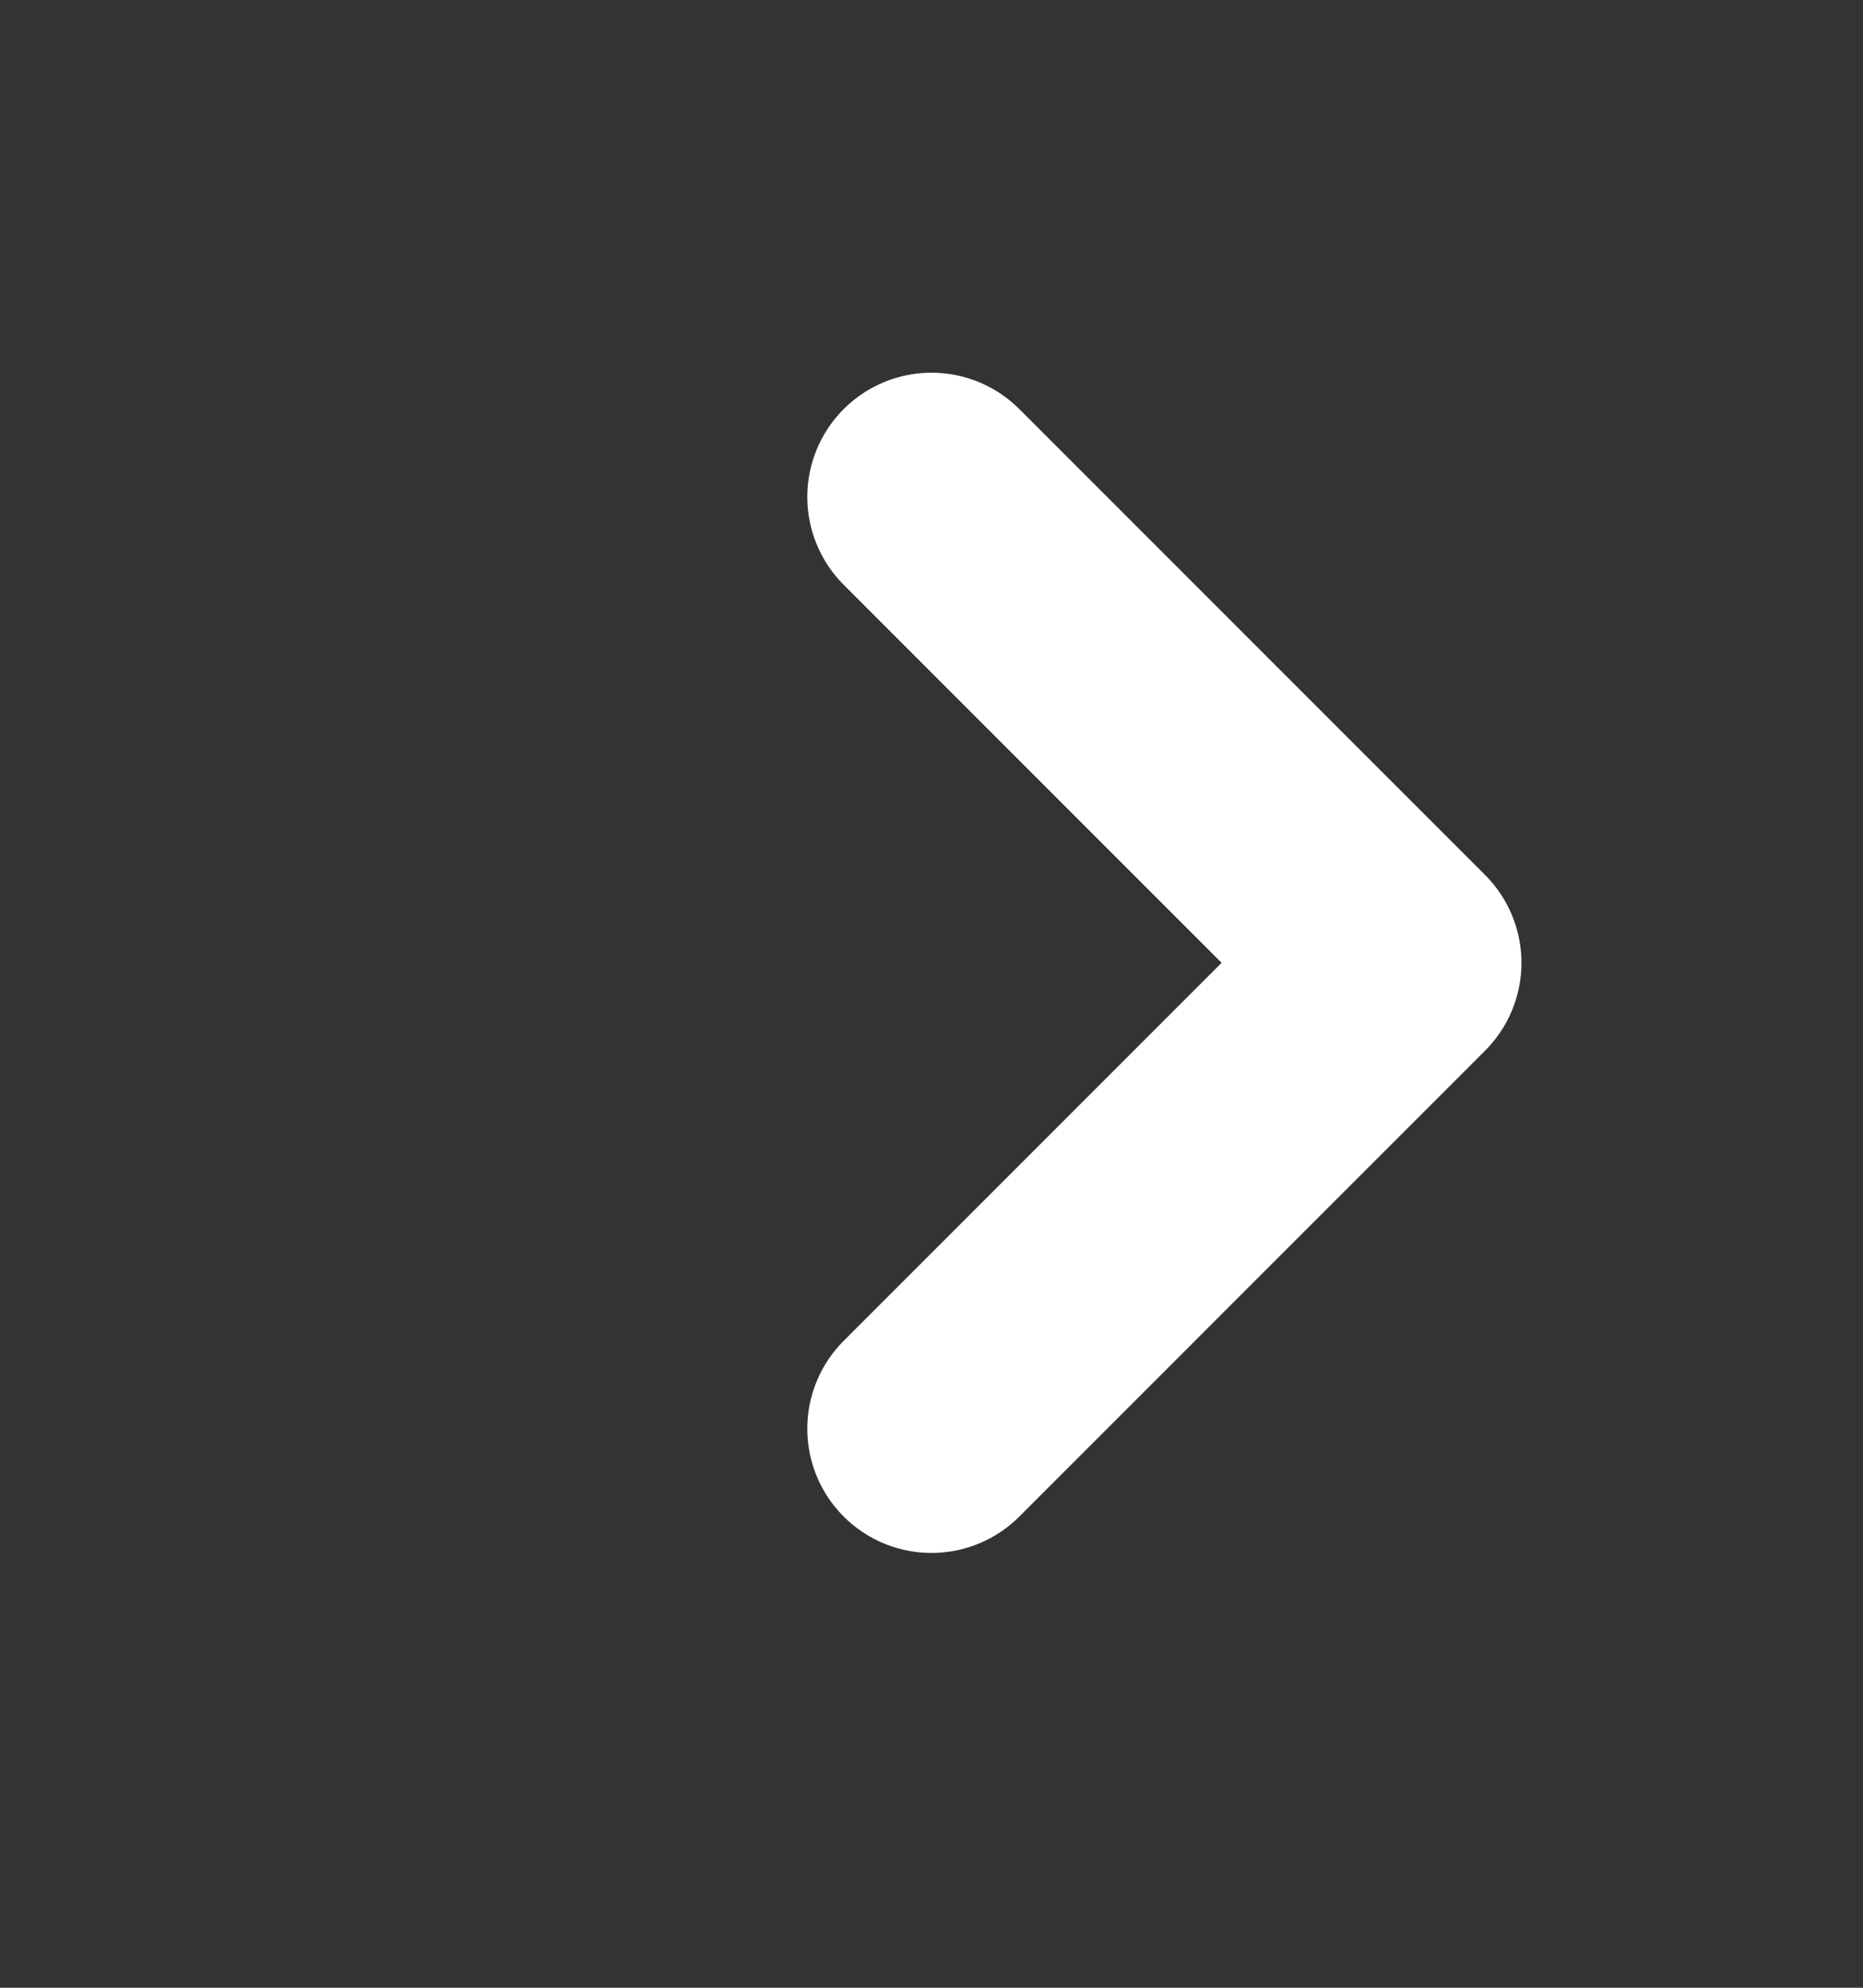
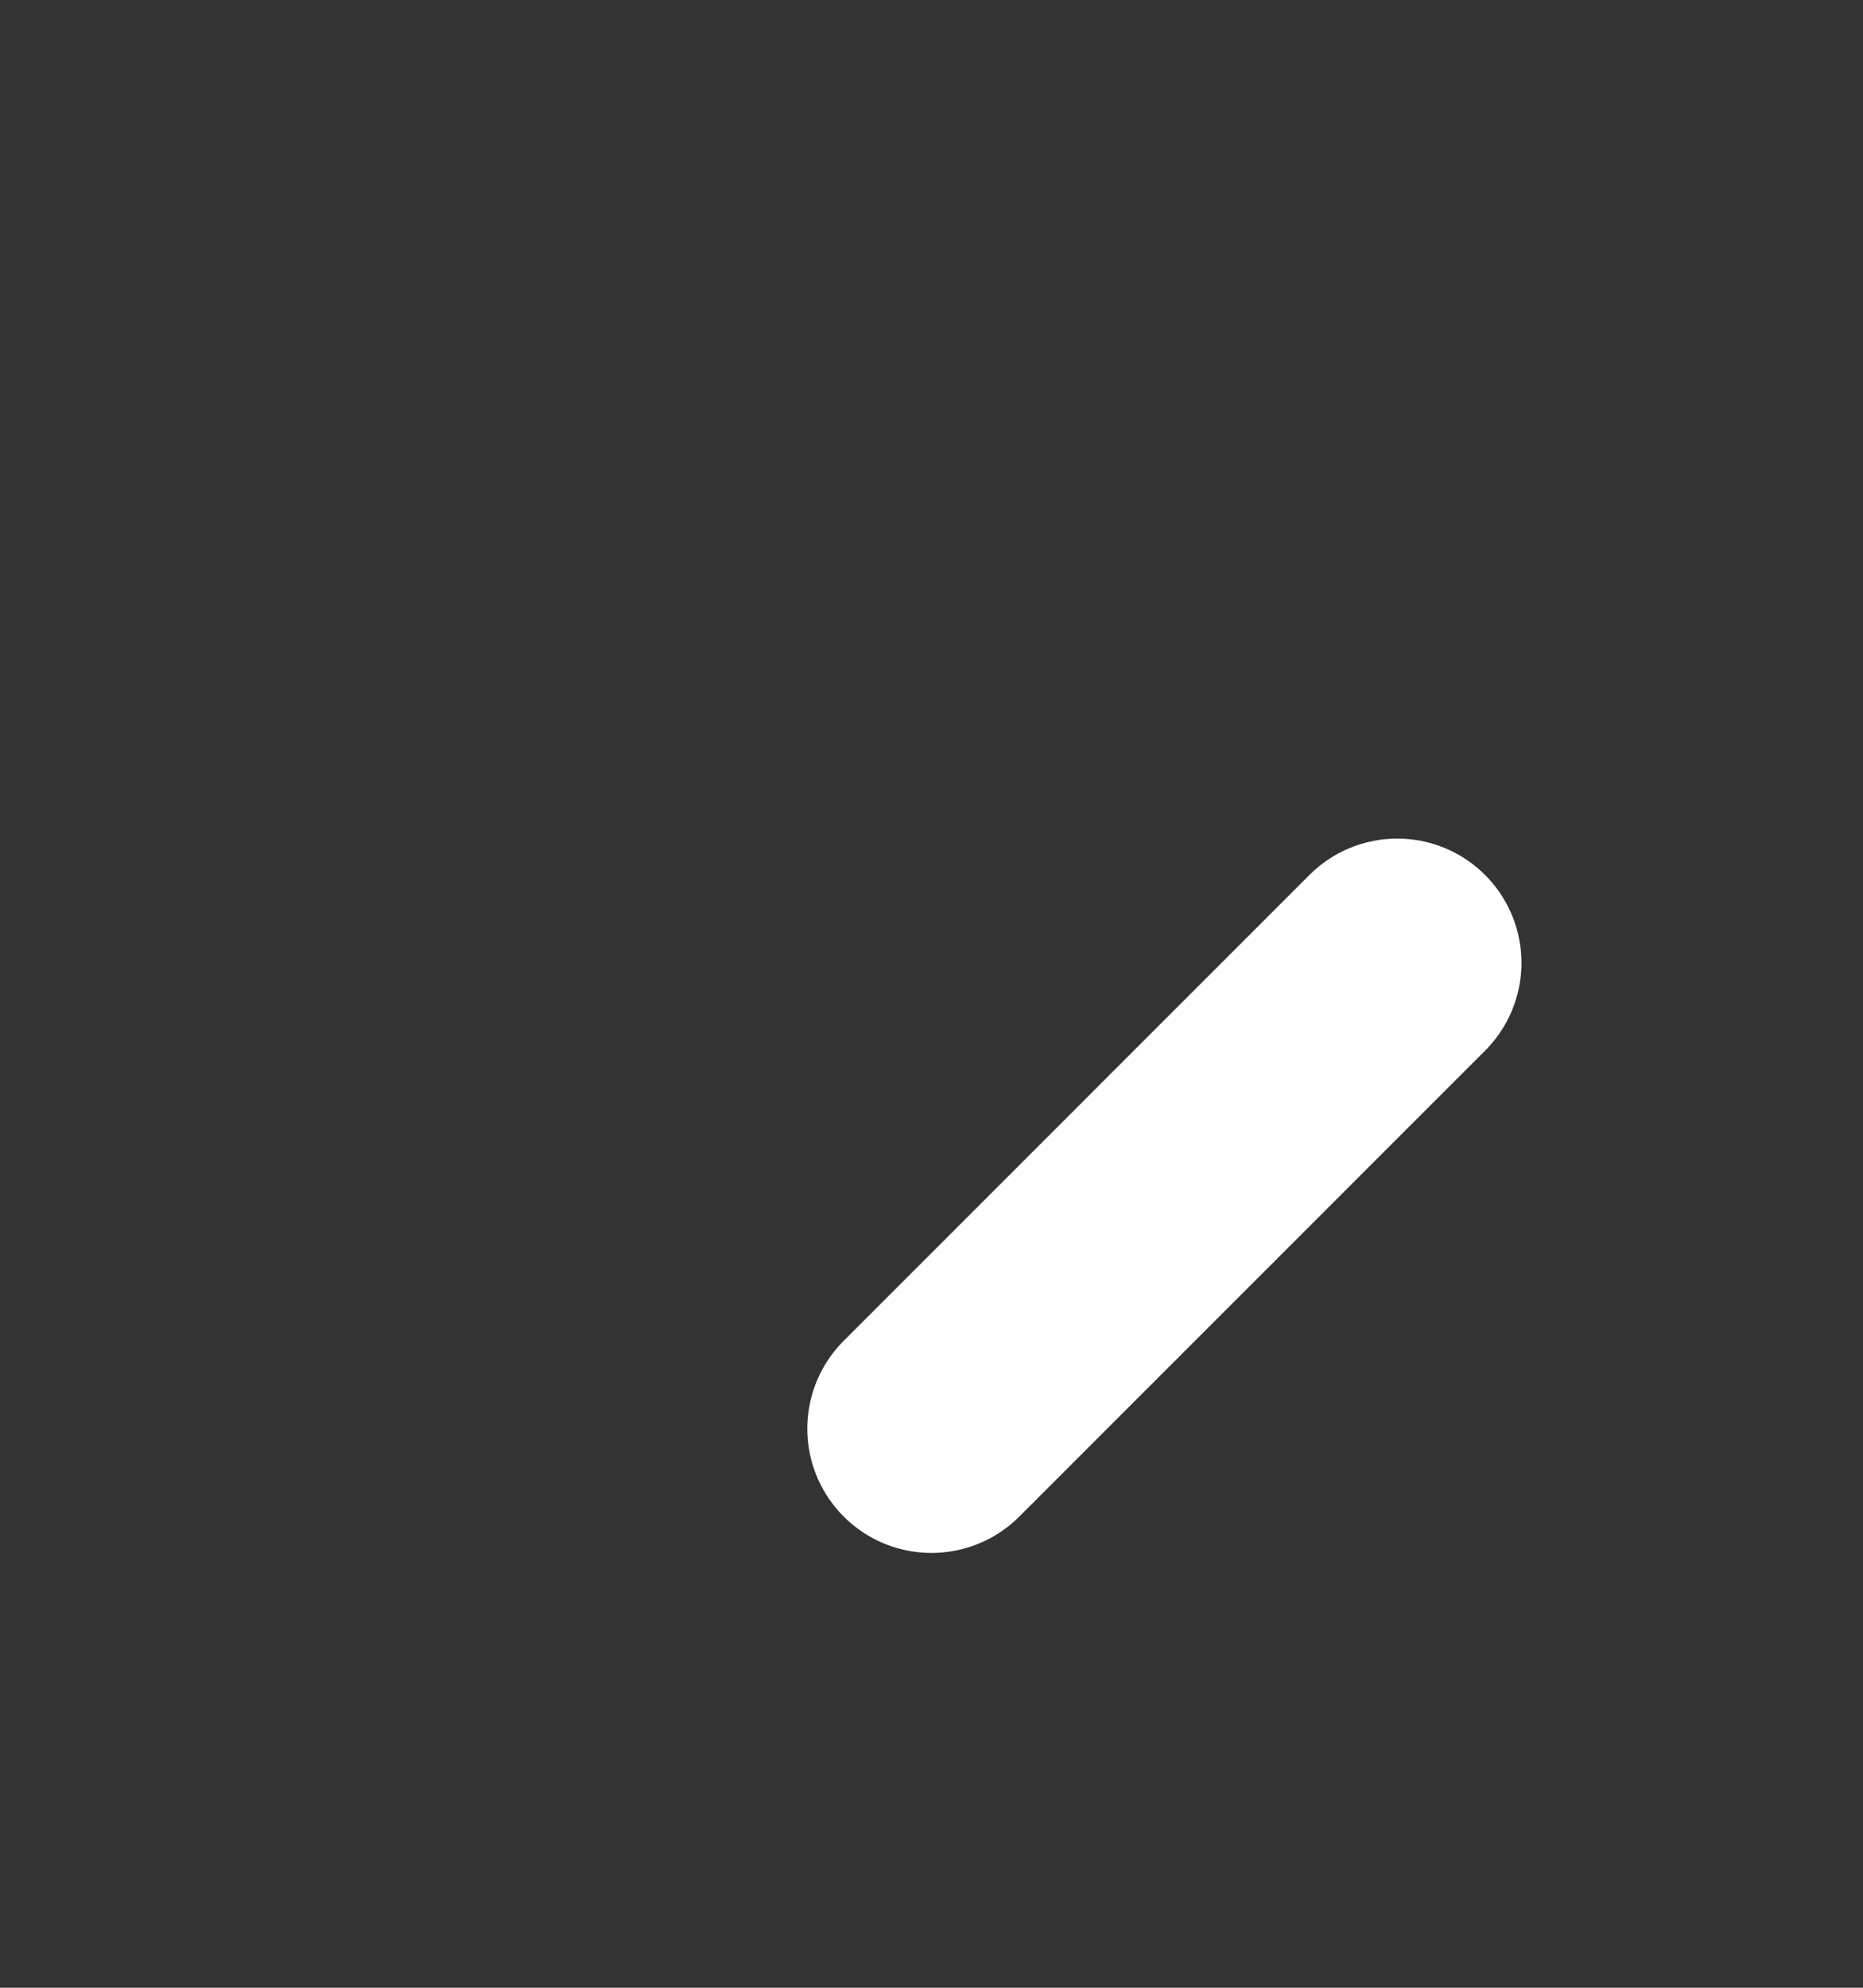
<svg xmlns="http://www.w3.org/2000/svg" width="15" height="16" viewBox="0 0 15 16" fill="none">
  <rect x="0" y="0" width="15" height="16" fill="#333333" stroke="none" />
-   <path d="M7.5 11.5L11.25 7.75L7.5 4" stroke="white" stroke-width="2" stroke-linecap="round" stroke-linejoin="round" />
+   <path d="M7.5 11.5L11.25 7.75" stroke="white" stroke-width="2" stroke-linecap="round" stroke-linejoin="round" />
</svg>